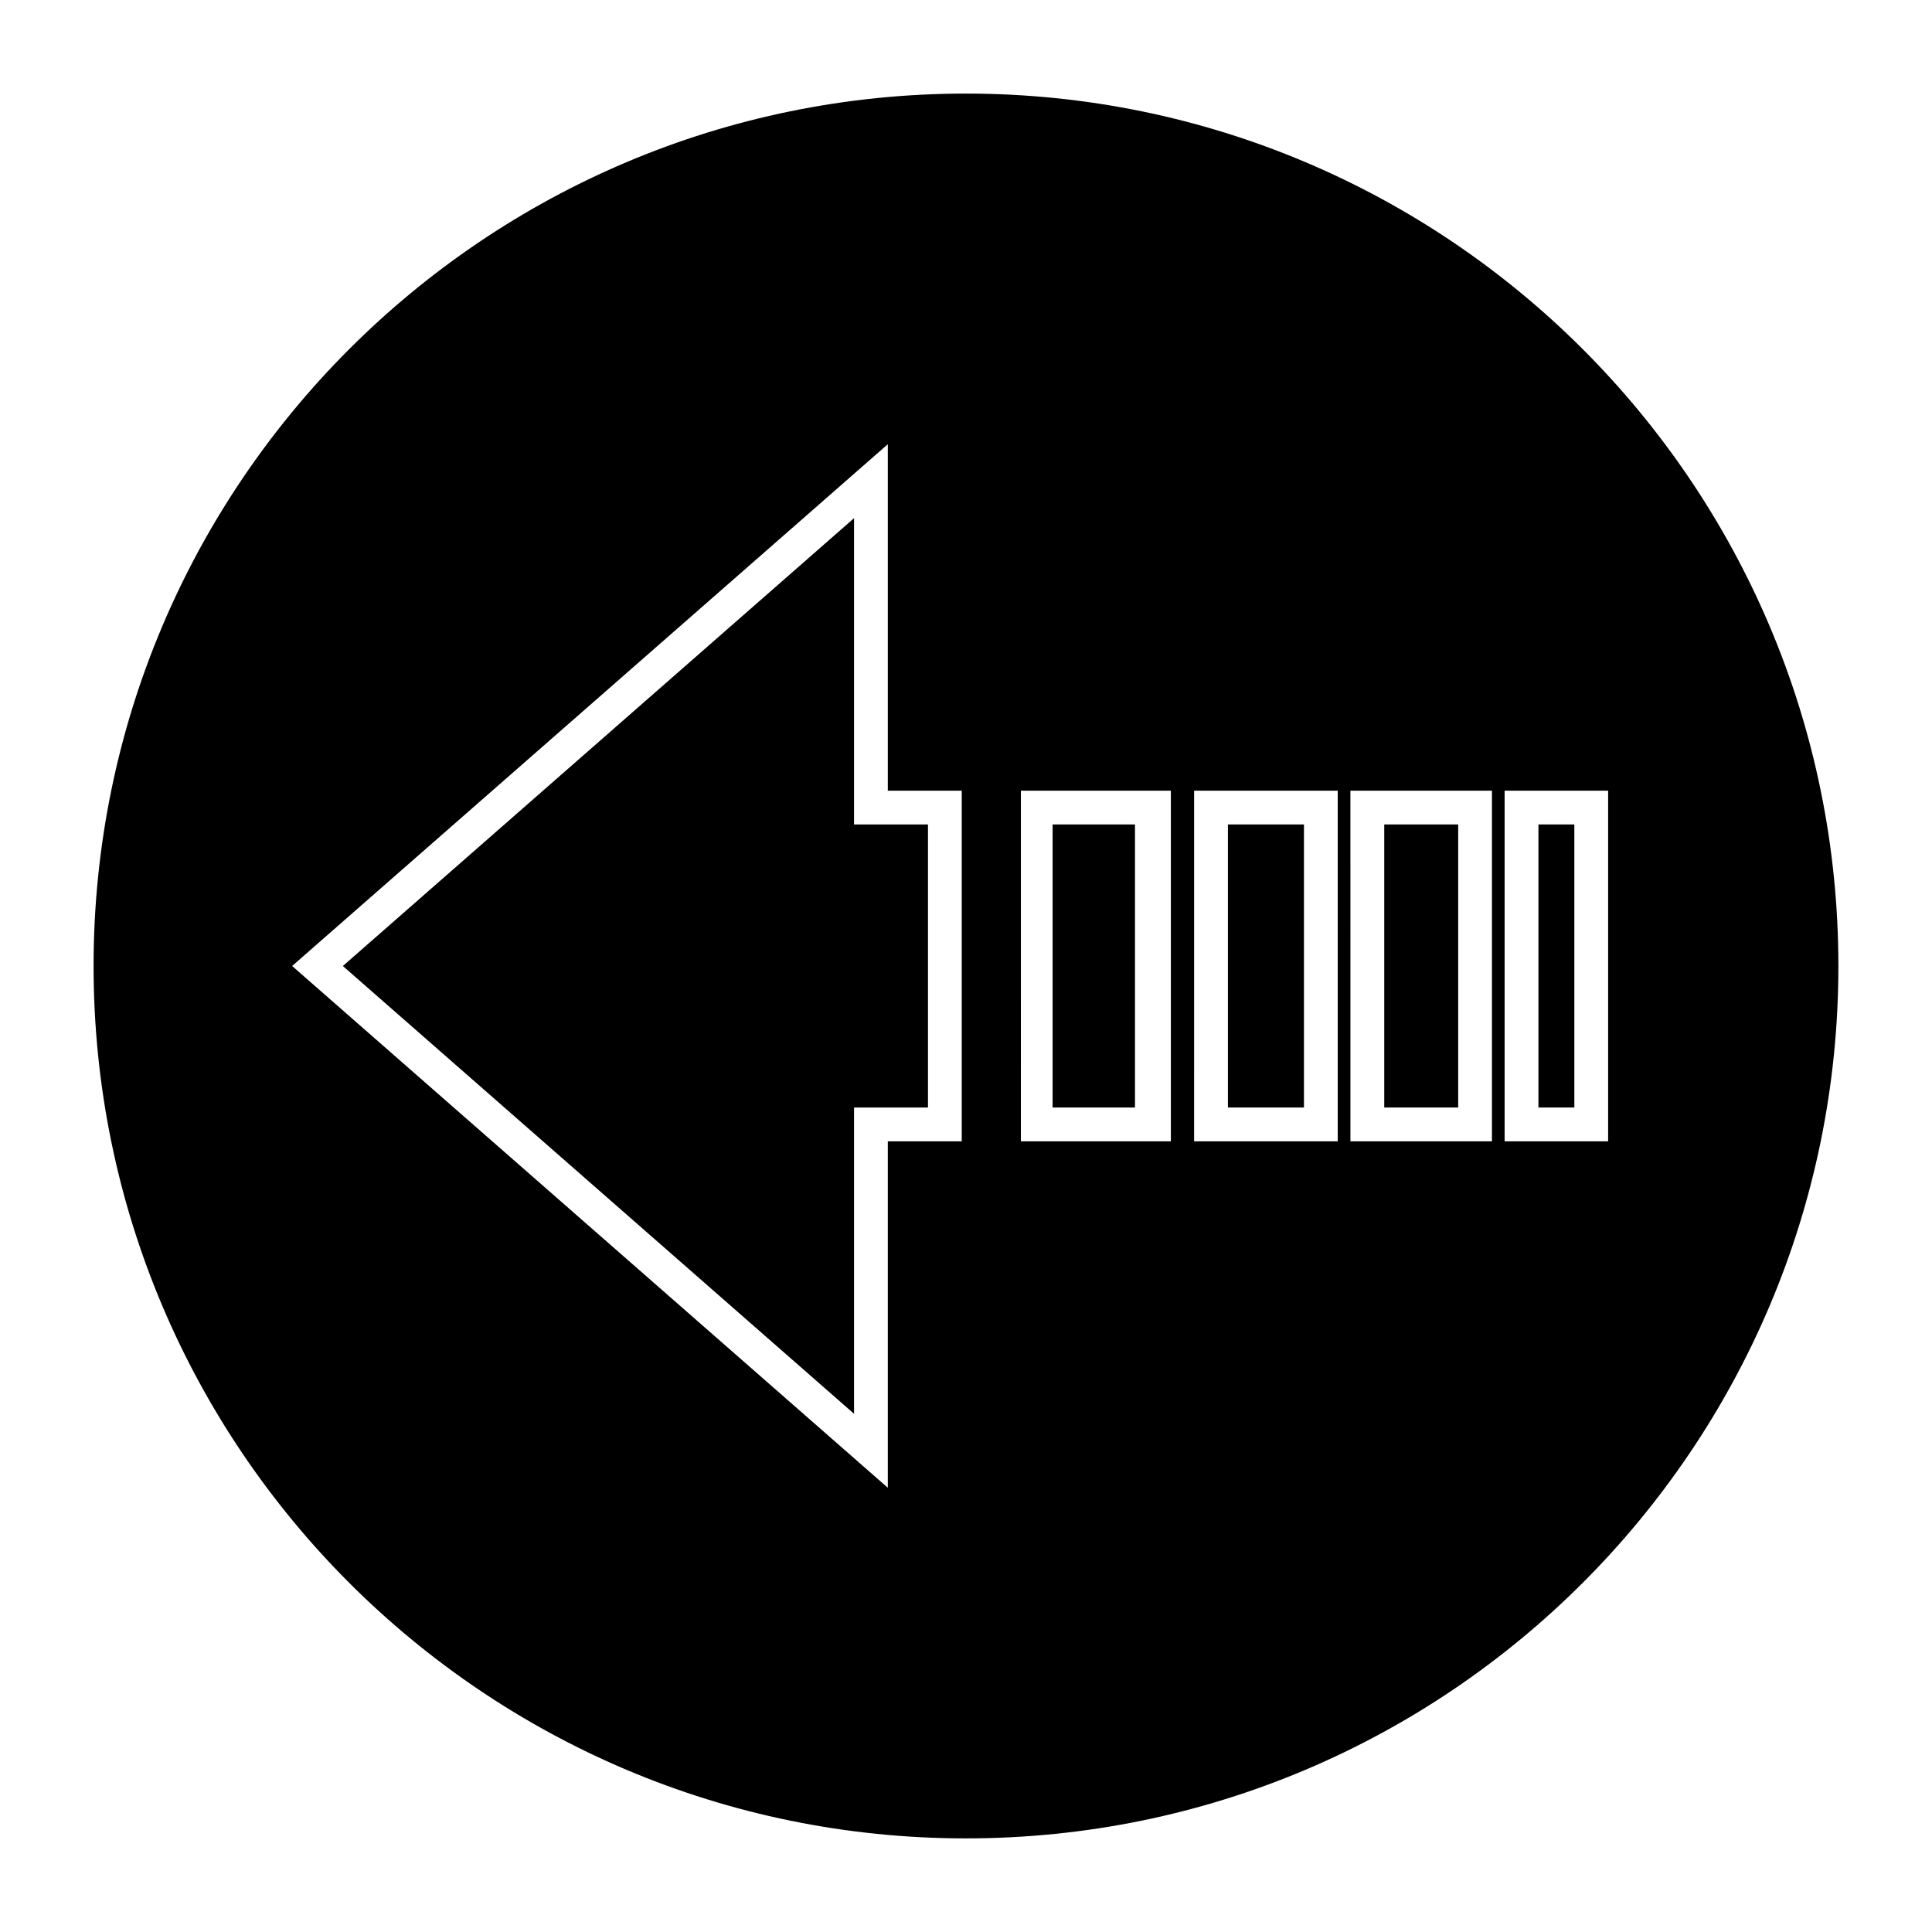
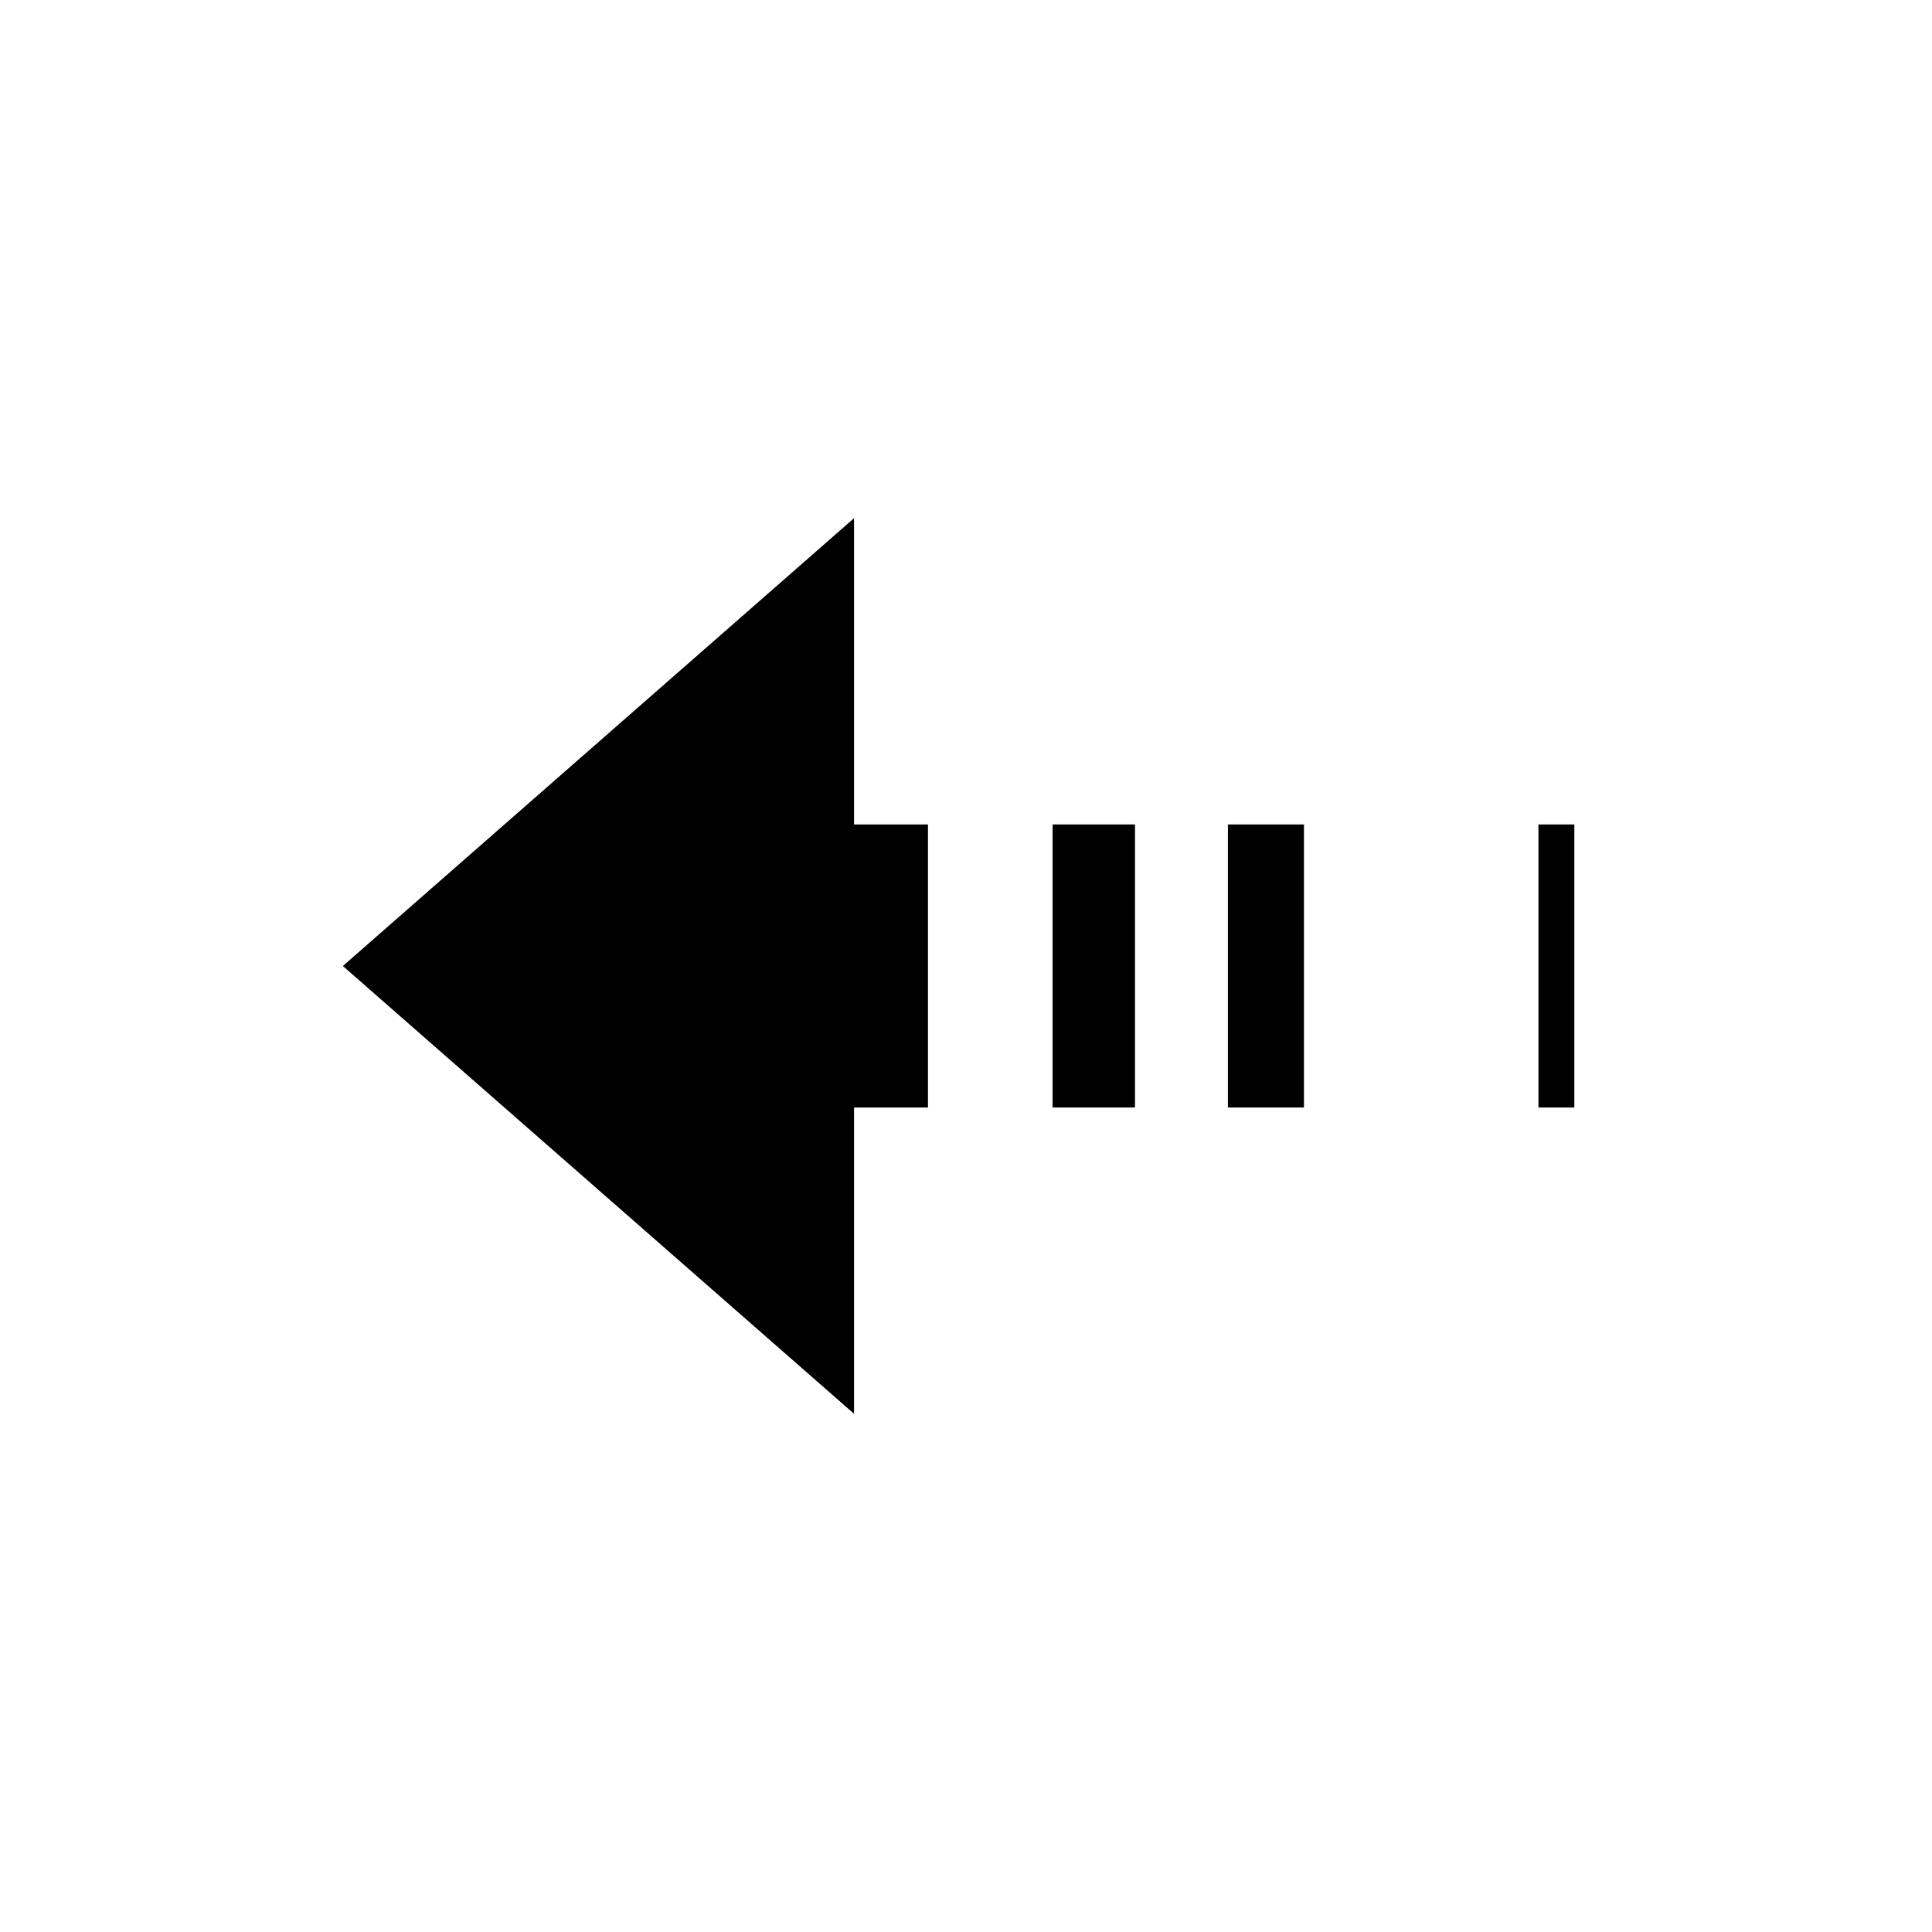
<svg xmlns="http://www.w3.org/2000/svg" fill="#000000" width="800px" height="800px" version="1.1" viewBox="144 144 512 512">
  <g>
-     <path d="m510.84 362.49h19.594v75.012h-19.594z" />
    <path d="m422.95 362.49h21.832v75.012h-21.832z" />
    <path d="m551.7 362.49h9.516v75.012h-9.516z" />
-     <path d="m168.8 400c0 127.63 103.56 231.19 231.19 231.19 127.63 0 231.2-103.56 231.2-231.19 0-127.63-103.56-231.2-231.19-231.2-127.63 0-231.2 103.56-231.2 231.2zm401.37-46.465v92.926h-27.43v-92.926zm-30.789 0v92.926h-37.504l-0.004-92.926zm-40.867 0v92.926h-38.066l0.004-92.926zm-44.223 0v92.926h-39.746l0.004-92.926zm-75.012 0h19.594v92.926h-19.594v91.805l-157.86-138.27 157.86-138.27z" />
    <path d="m469.41 362.49h20.152v75.012h-20.152z" />
    <path d="m370.33 518.67v-81.168h19.594v-75.012h-19.594v-81.168l-135.47 118.68z" />
  </g>
</svg>